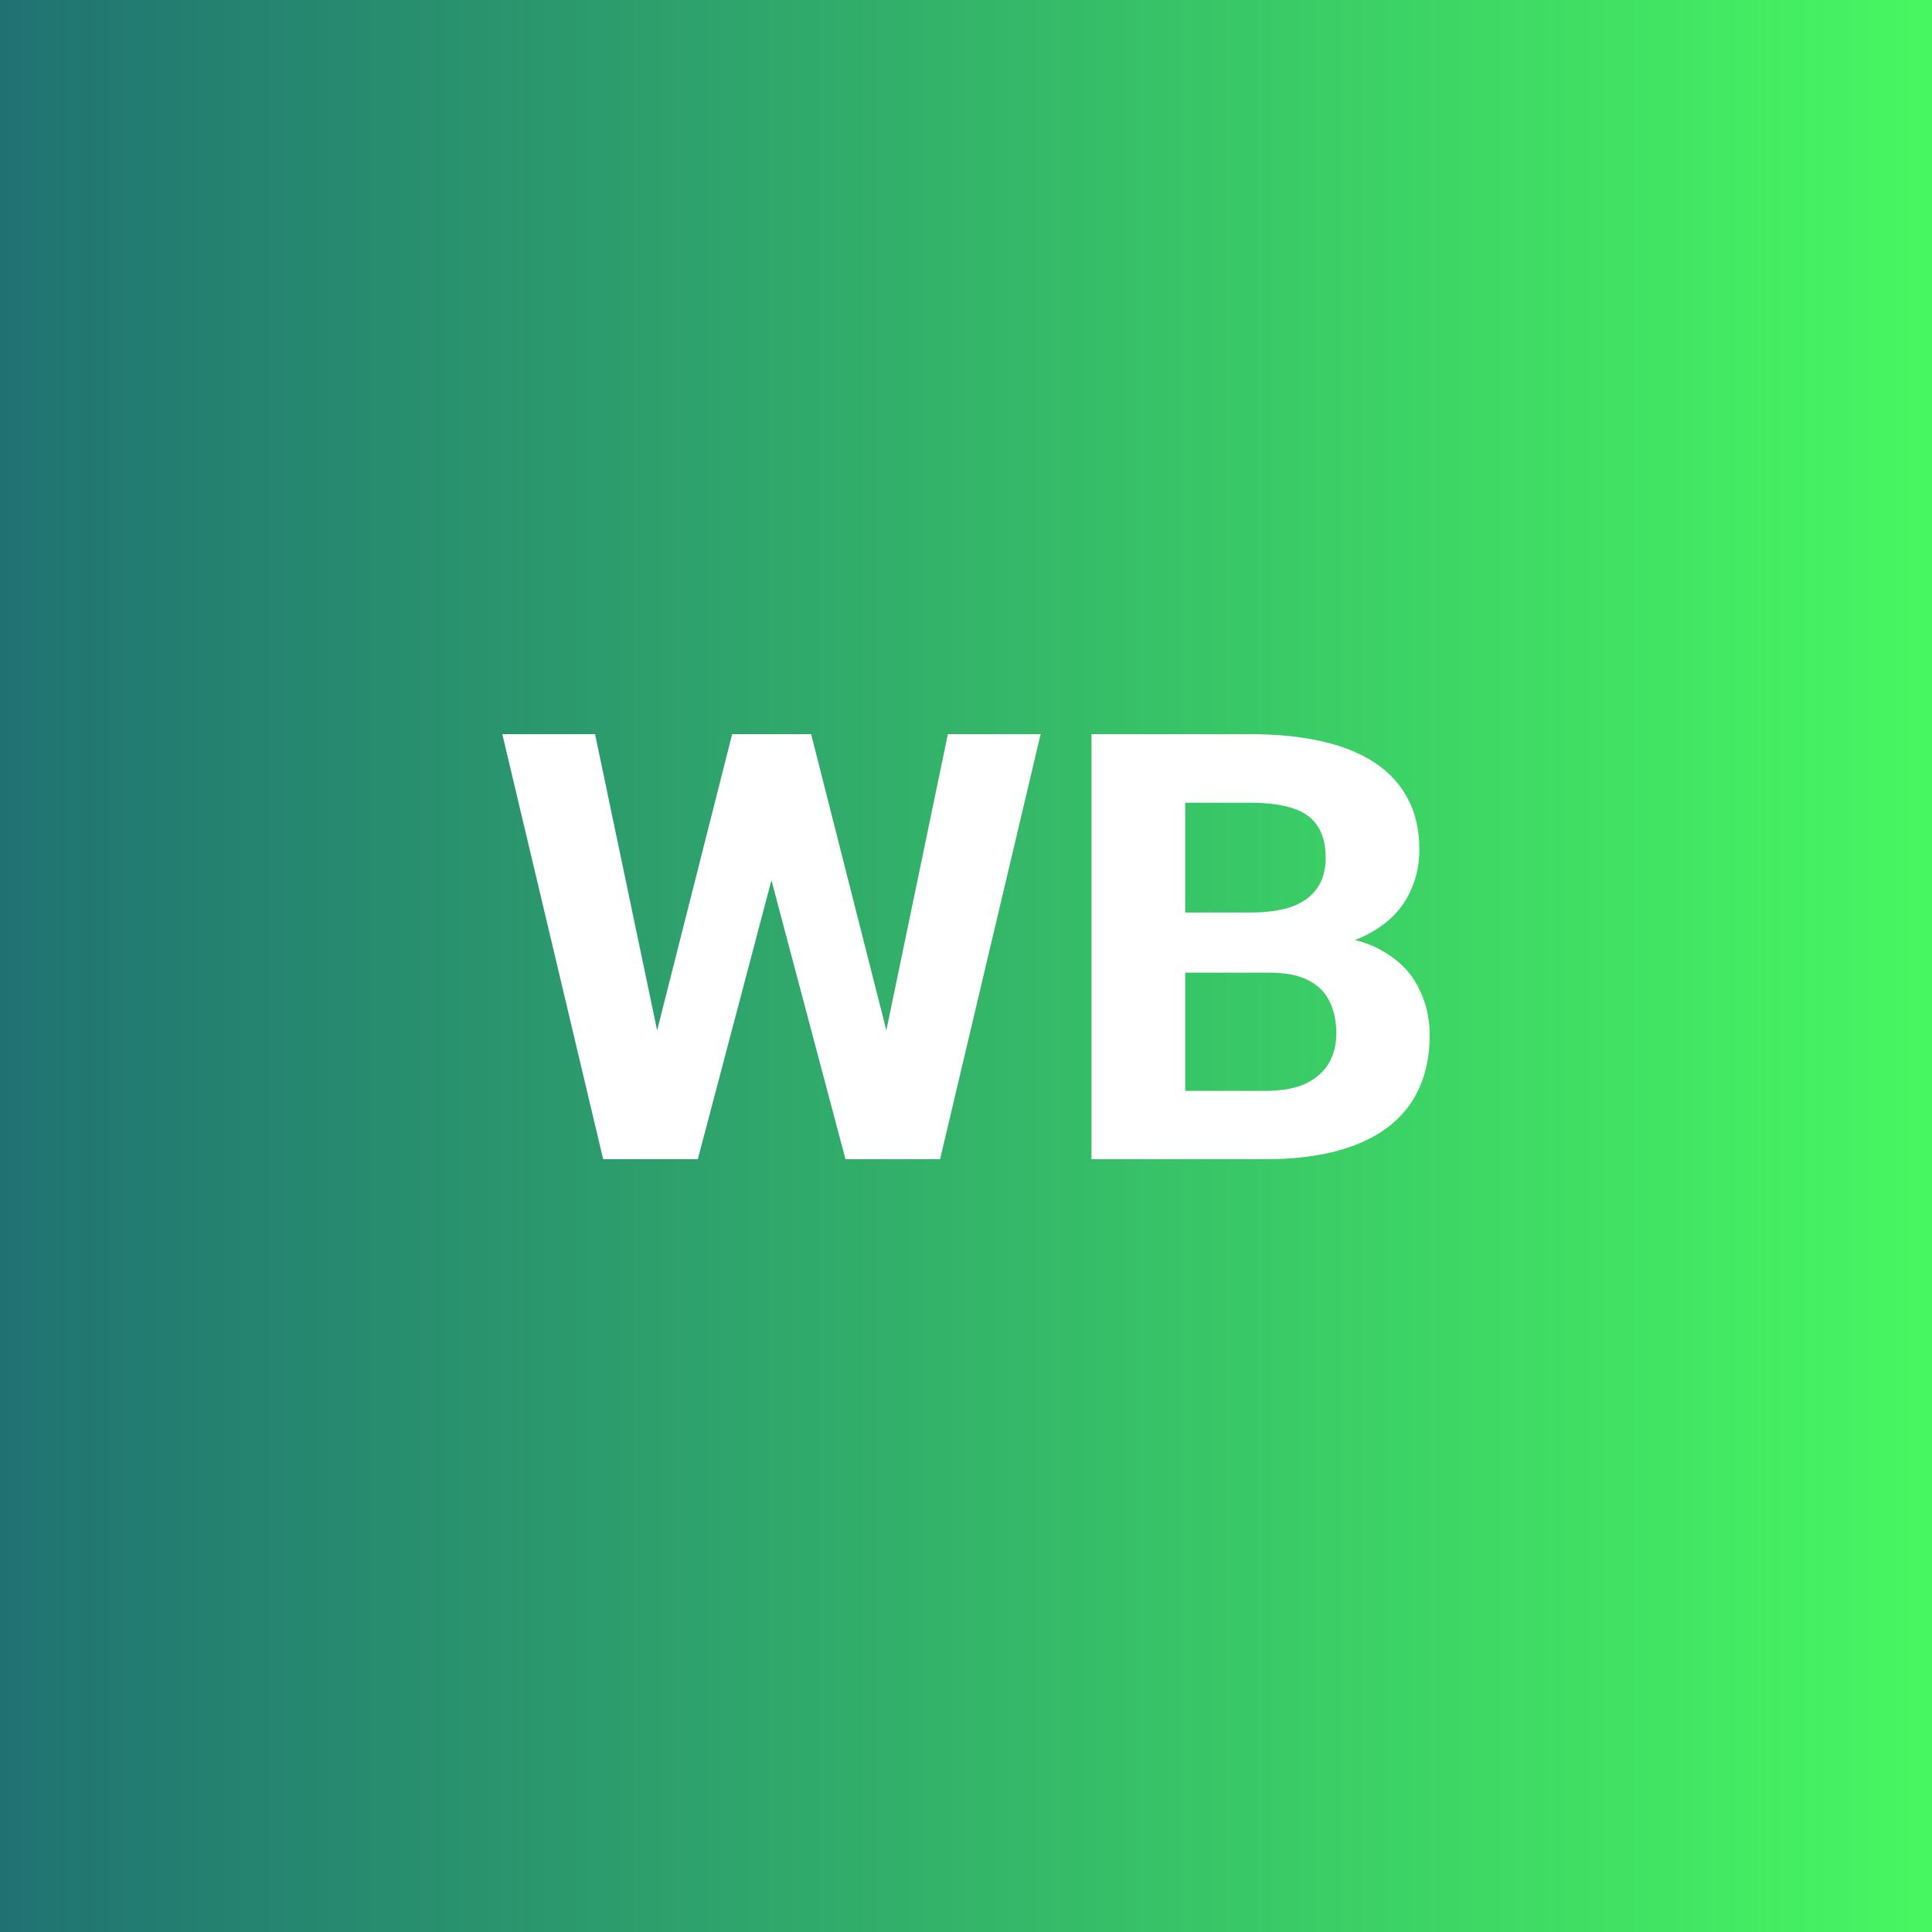
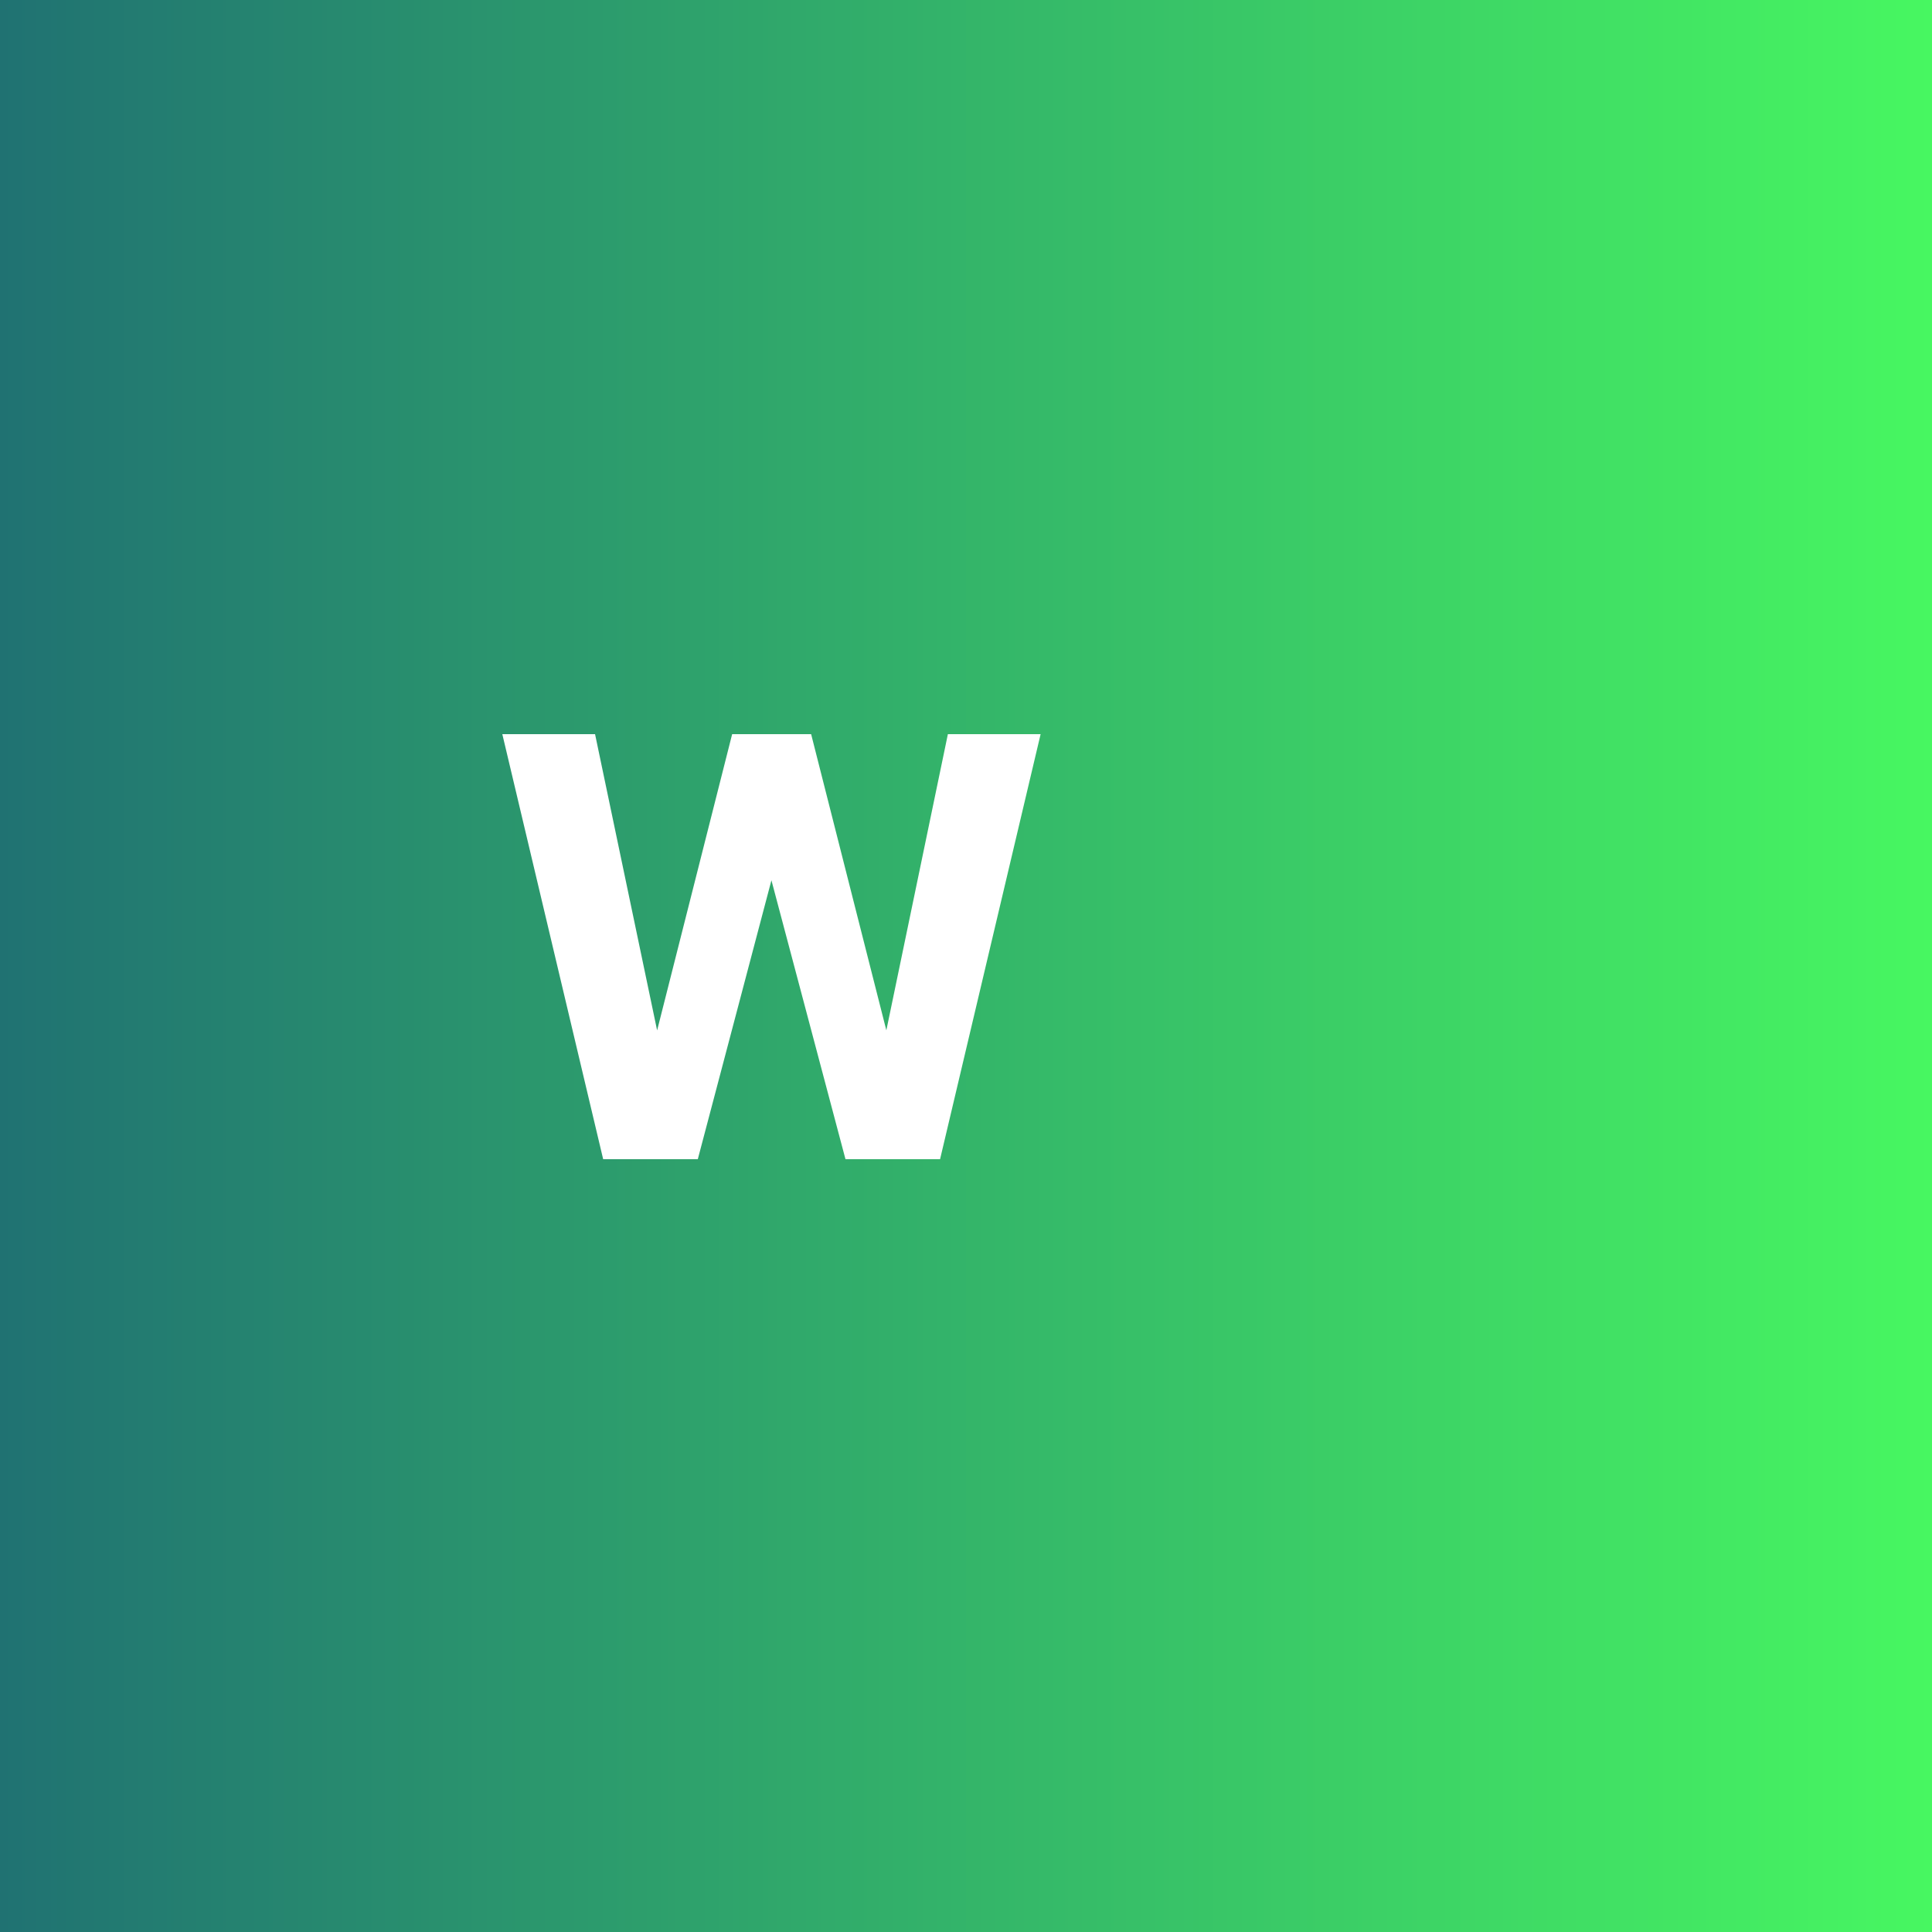
<svg xmlns="http://www.w3.org/2000/svg" width="50" height="50" viewBox="0 0 50 50" fill="none">
  <rect x="0" y="0" width="50" height="50" fill="#333333" stroke="none" />
  <rect width="50" height="50" fill="url(#paint0_linear_161_307)" />
  <path d="M16.604 28.255L18.948 19H20.257L20.556 20.541L18.059 30H16.652L16.604 28.255ZM15.4 19L17.339 28.255L17.178 30H15.61L13 19H15.4ZM22.616 28.217L24.531 19H26.931L24.329 30H22.762L22.616 28.217ZM20.992 19L23.352 28.293L23.287 30H21.881L19.368 20.534L19.691 19H20.992Z" fill="white" />
-   <path d="M32.855 25.172H29.832L29.816 23.616H32.353C32.801 23.616 33.167 23.563 33.453 23.457C33.738 23.347 33.951 23.188 34.091 22.982C34.236 22.77 34.309 22.513 34.309 22.211C34.309 21.868 34.239 21.591 34.099 21.38C33.964 21.168 33.752 21.015 33.461 20.919C33.175 20.823 32.806 20.775 32.353 20.775H30.673V30H28.248V19H32.353C33.038 19 33.649 19.06 34.188 19.181C34.732 19.302 35.193 19.486 35.57 19.733C35.947 19.98 36.235 20.292 36.434 20.67C36.634 21.042 36.733 21.486 36.733 21.999C36.733 22.453 36.623 22.871 36.402 23.253C36.187 23.636 35.844 23.948 35.376 24.19C34.913 24.432 34.306 24.566 33.558 24.591L32.855 25.172ZM32.749 30H29.17L30.115 28.232H32.749C33.175 28.232 33.523 28.169 33.792 28.043C34.061 27.912 34.261 27.736 34.39 27.514C34.519 27.293 34.584 27.038 34.584 26.751C34.584 26.429 34.525 26.149 34.406 25.913C34.293 25.676 34.11 25.495 33.857 25.369C33.603 25.238 33.269 25.172 32.855 25.172H30.519L30.535 23.616H33.444L34.002 24.228C34.718 24.218 35.295 24.336 35.731 24.583C36.173 24.825 36.494 25.14 36.693 25.527C36.898 25.915 37 26.331 37 26.774C37 27.479 36.836 28.073 36.507 28.557C36.178 29.035 35.696 29.396 35.061 29.637C34.43 29.879 33.66 30 32.749 30Z" fill="white" />
  <defs>
    <linearGradient id="paint0_linear_161_307" x1="0" y1="25" x2="50" y2="25" gradientUnits="userSpaceOnUse">
      <stop stop-color="#207272" />
      <stop offset="1" stop-color="#47F761" />
    </linearGradient>
  </defs>
</svg>